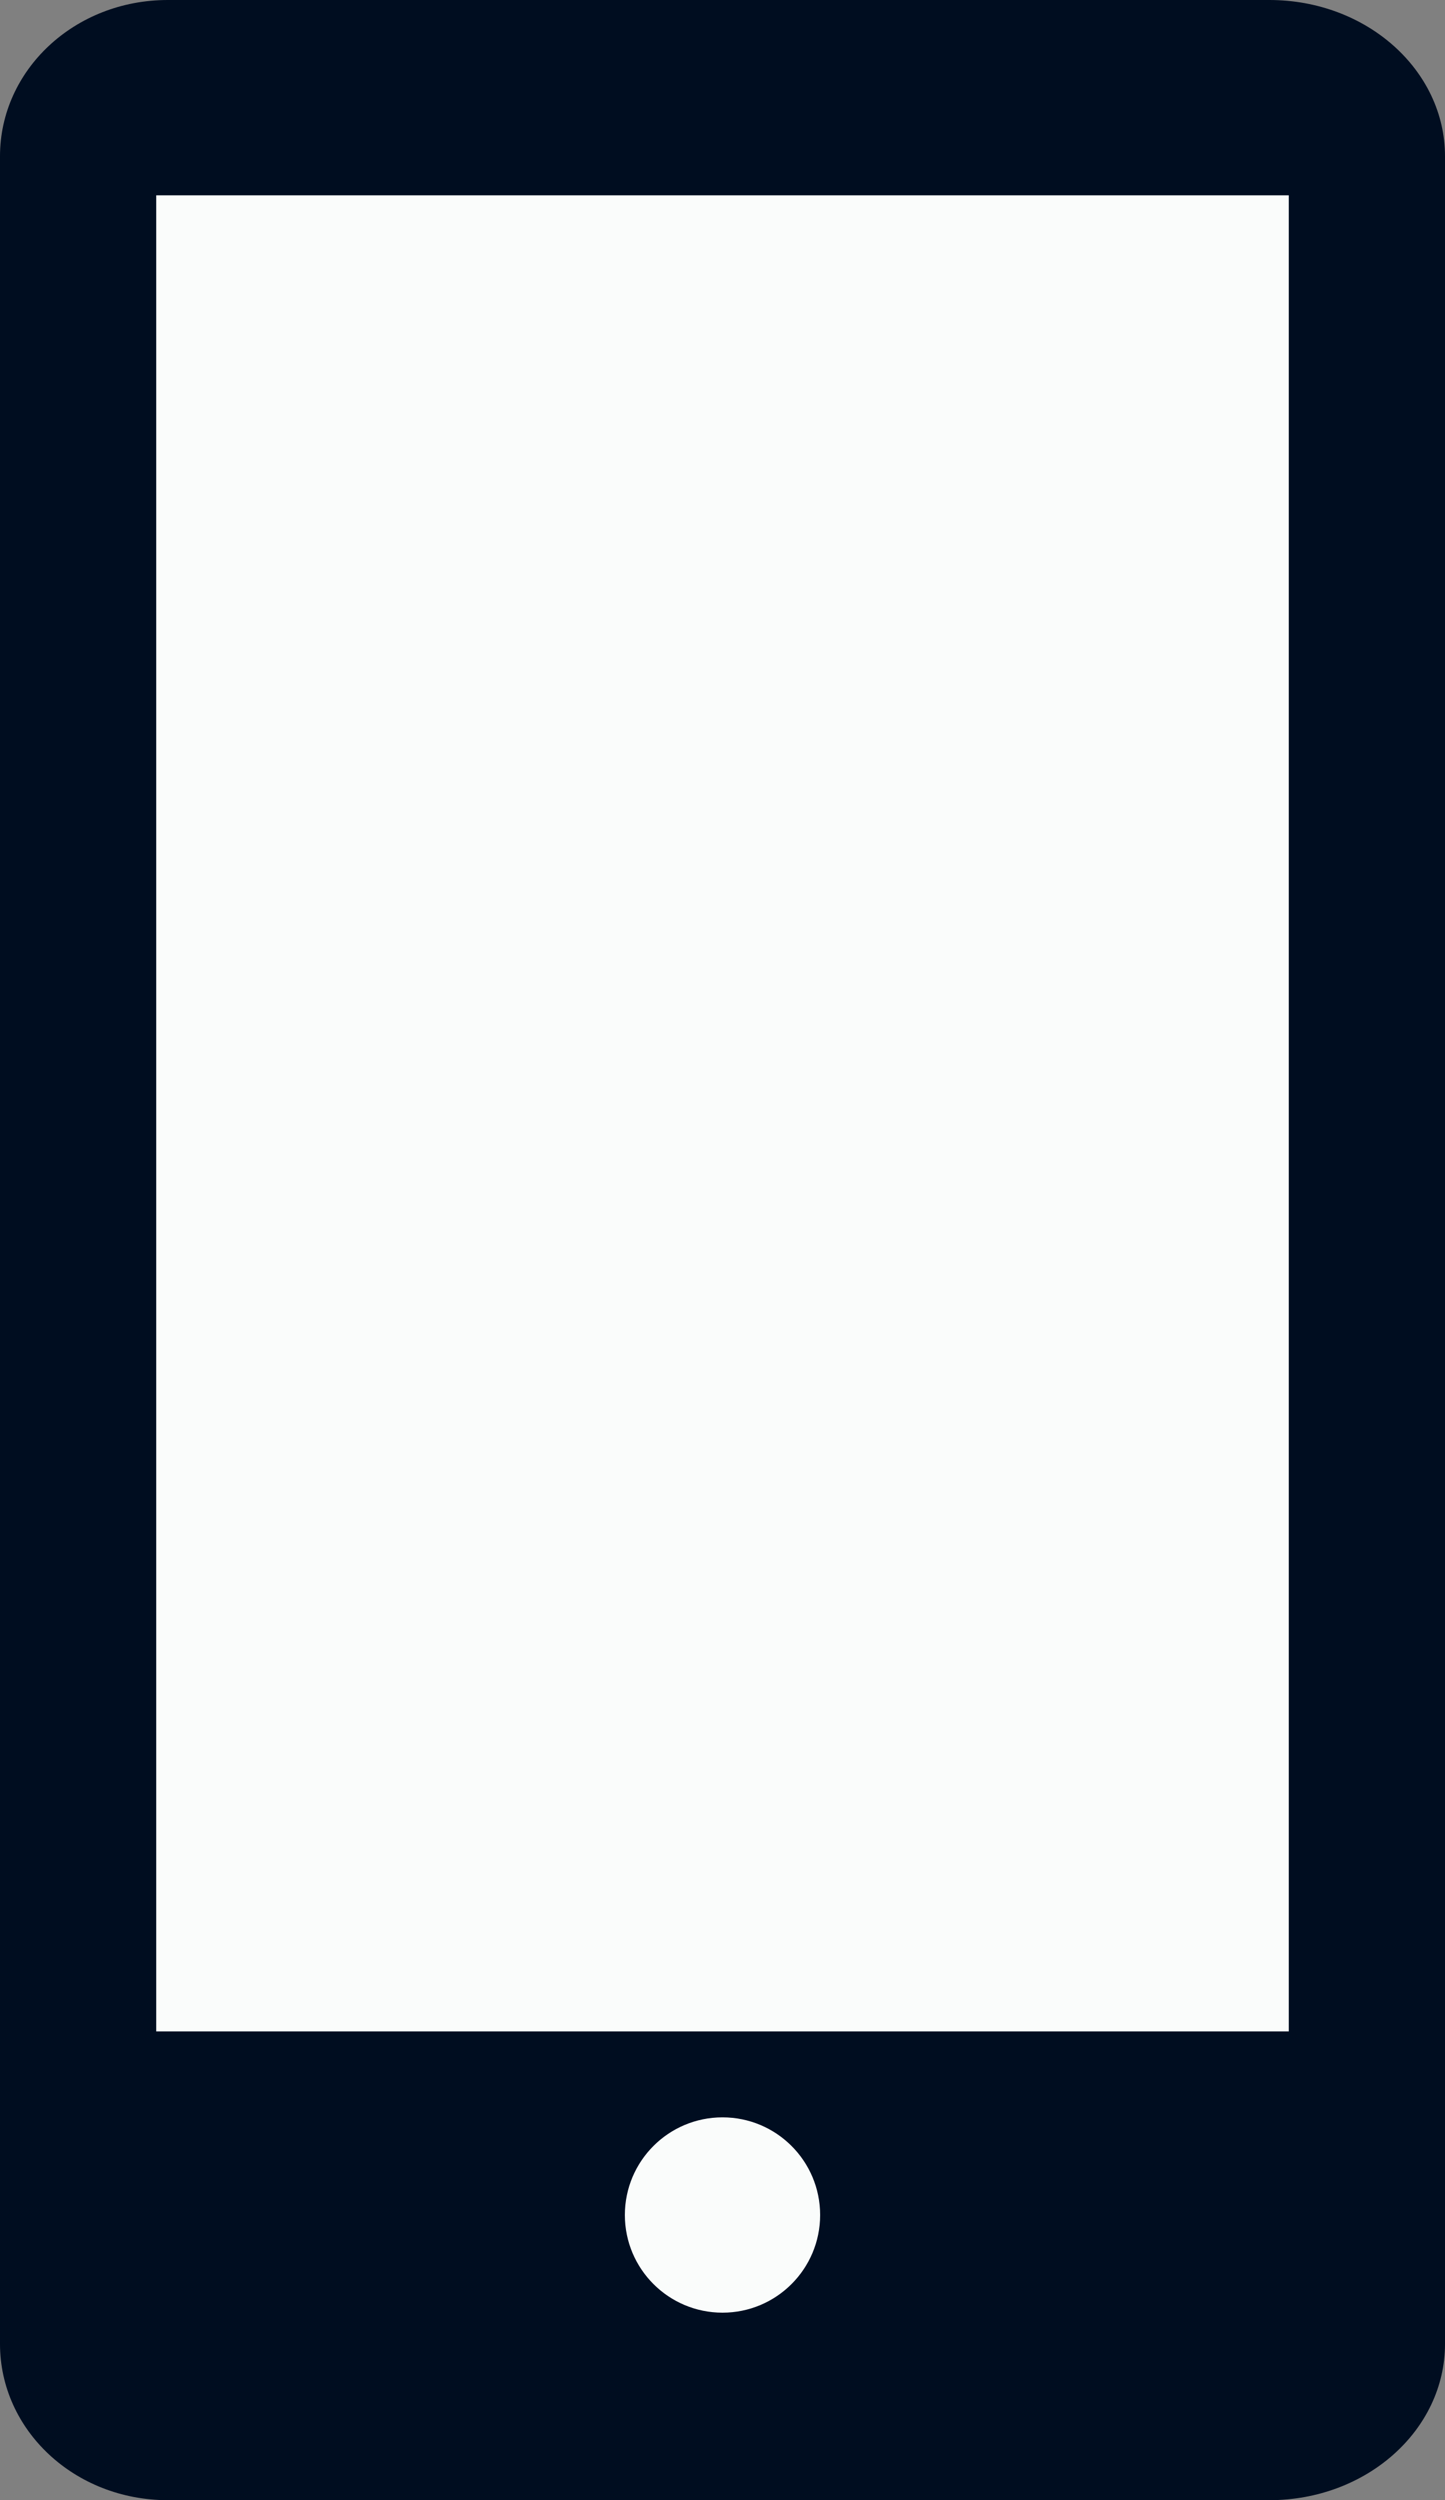
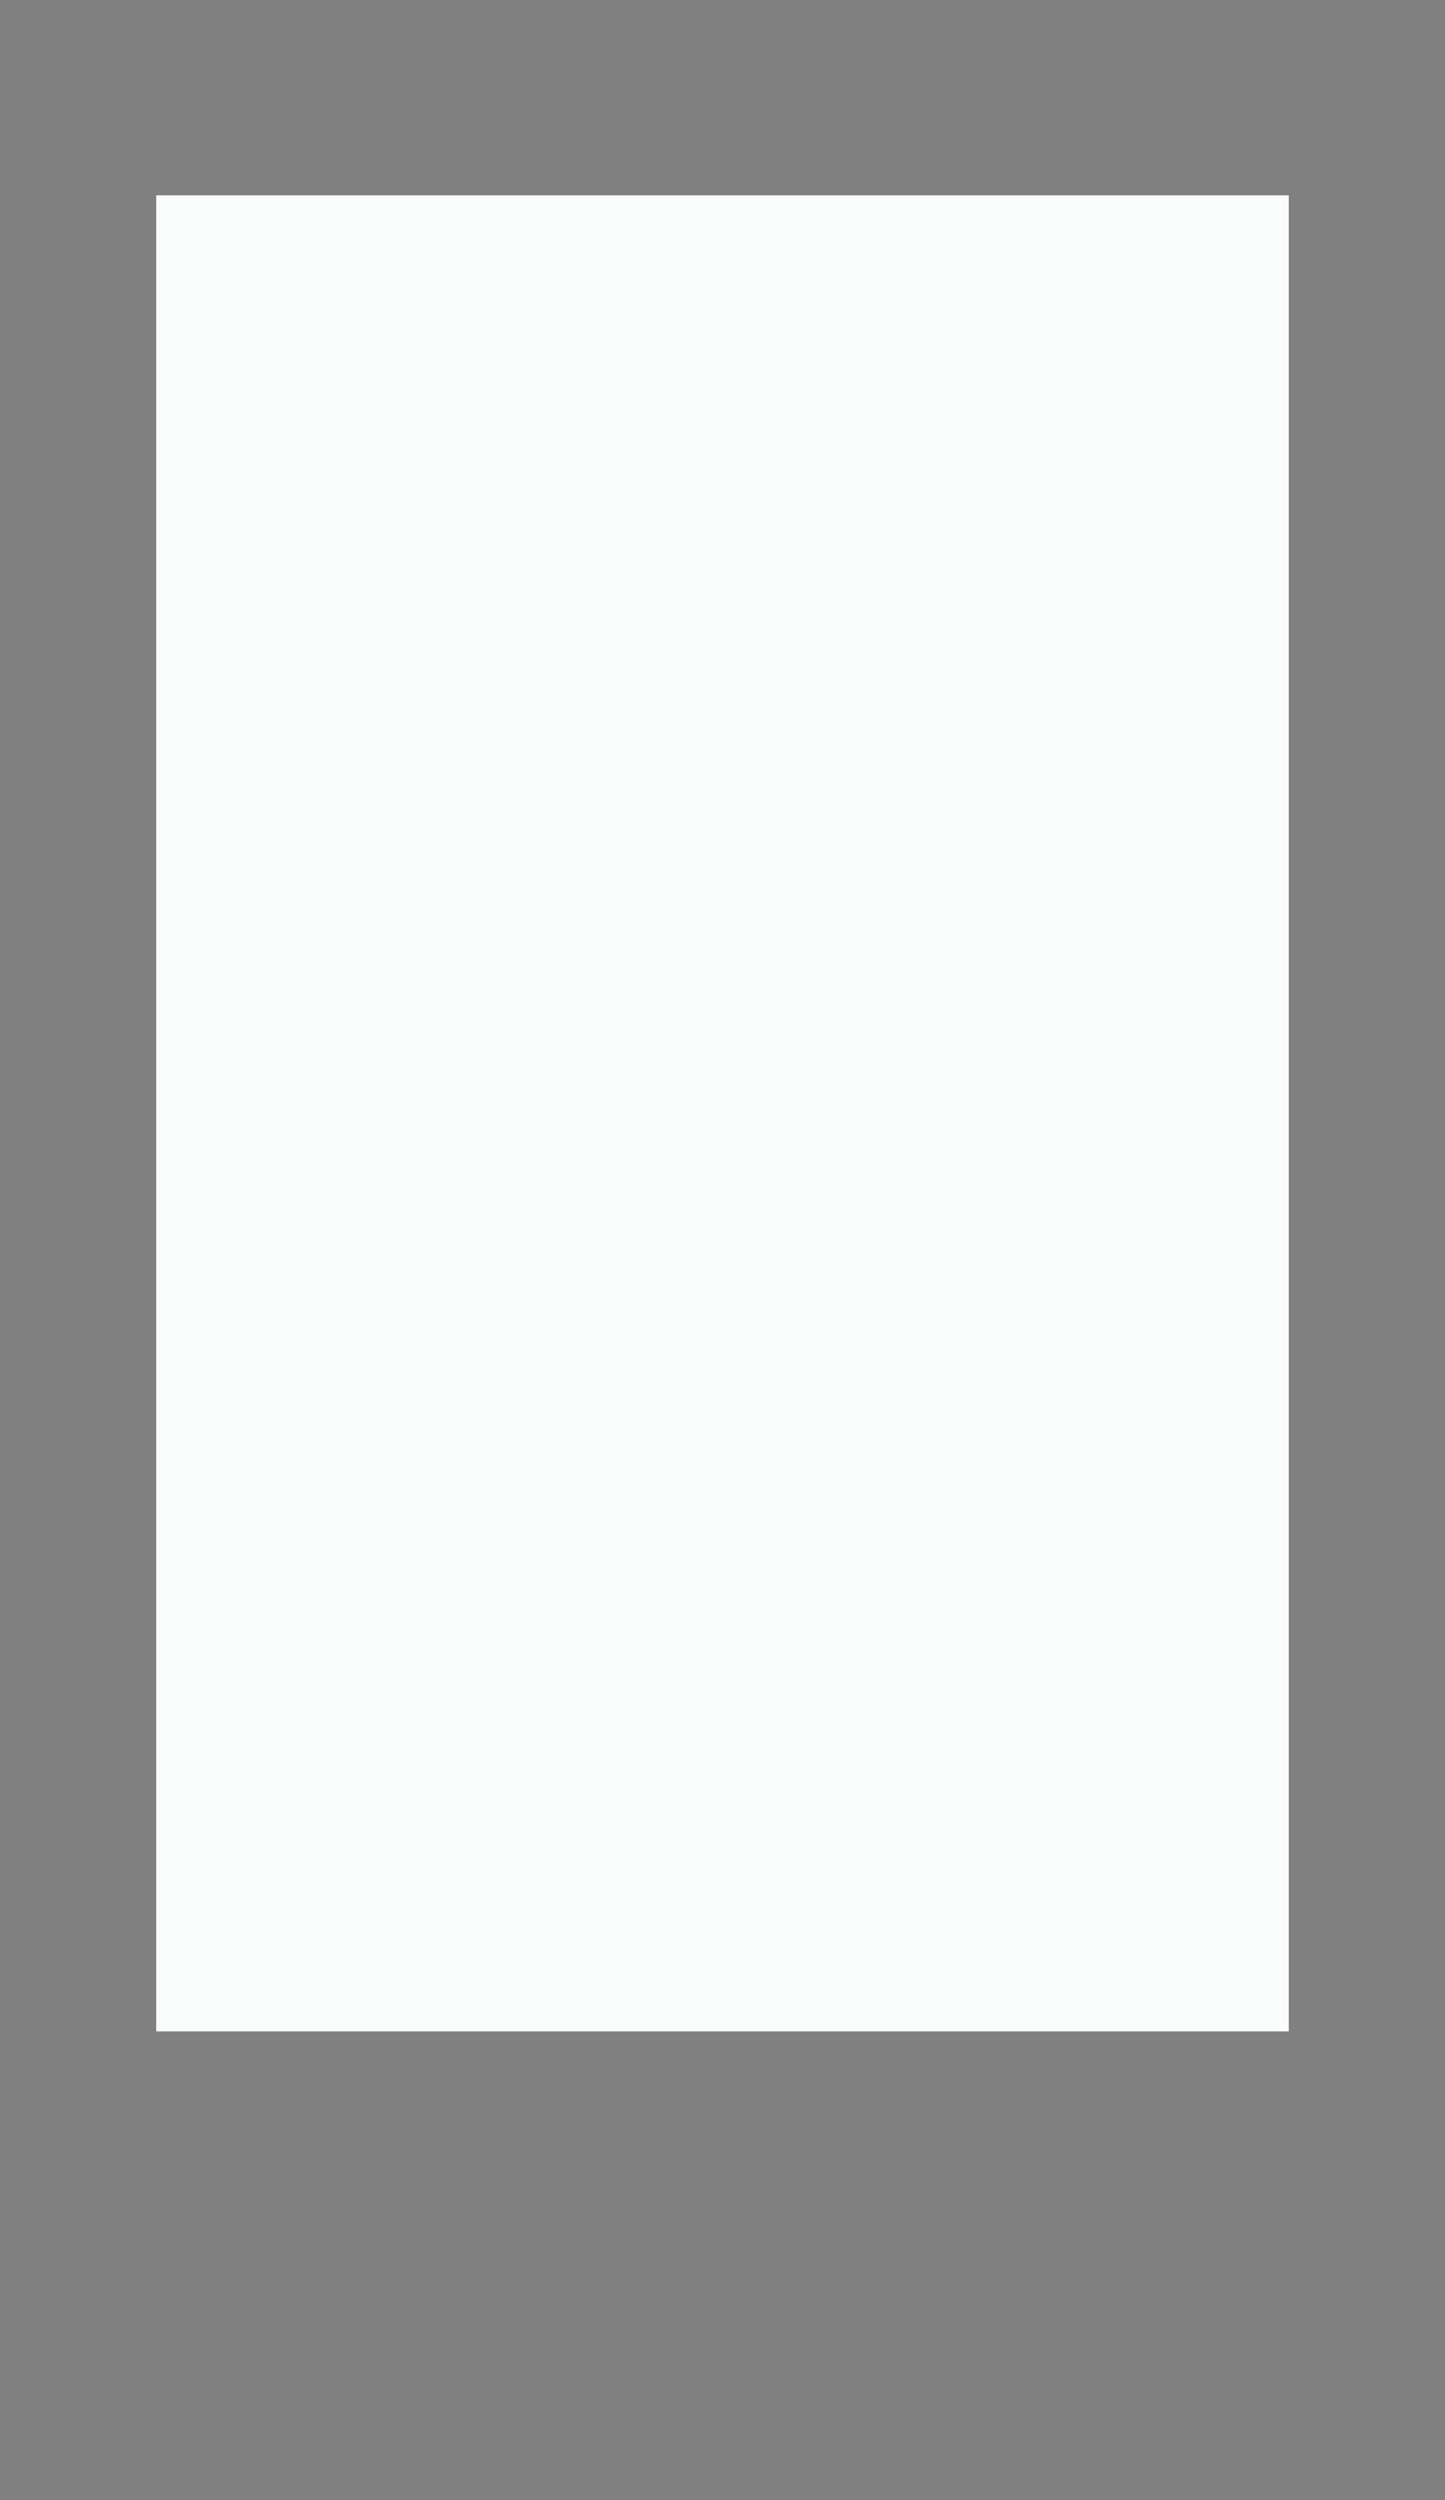
<svg xmlns="http://www.w3.org/2000/svg" version="1.1" id="Capa_1" x="0px" y="0px" viewBox="0 0 37 64" style="enable-background:new 0 0 37 64;" xml:space="preserve">
  <rect x="0" y="0" width="37" height="64" fill="#808080" stroke="none" />
  <style type="text/css">
	.st0{fill:#000D20;}
	.st1{fill:#FAFCFB;}
</style>
  <g>
-     <path class="st0" d="M37,60c0,2.2-2,4-4.5,4H4.3C1.9,64,0,62.2,0,60V4c0-2.2,1.9-4,4.3-4h28.2C35,0,37,1.8,37,4V60z" />
    <rect x="4" y="5" class="st1" width="29" height="47" />
-     <circle class="st1" cx="18.5" cy="56.7" r="2.5" />
  </g>
</svg>